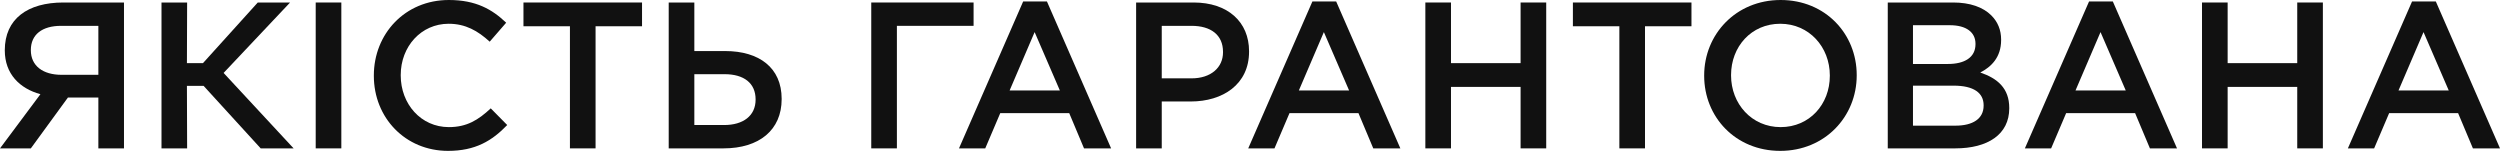
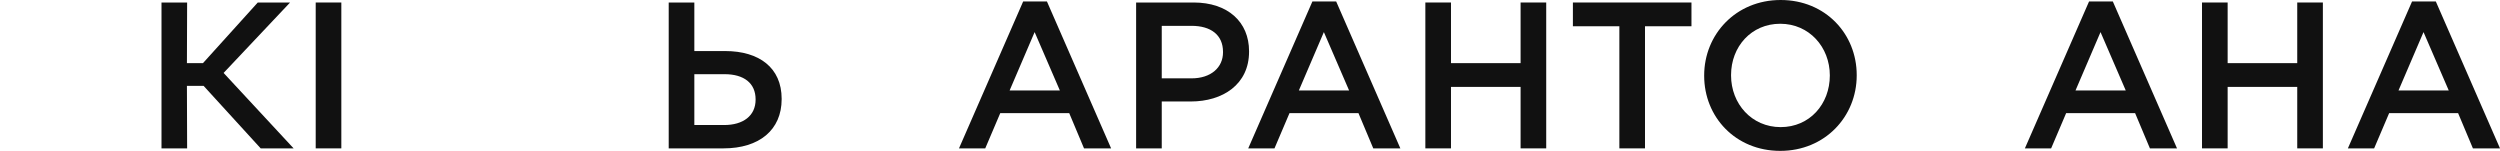
<svg xmlns="http://www.w3.org/2000/svg" width="911.772px" height="55.024px" viewBox="0 0 911.772 55.024" version="1.1">
  <title>svg_2_pc</title>
  <g id="SVG" stroke="none" stroke-width="1" fill="none" fill-rule="evenodd">
    <g id="乌克兰(UA)" transform="translate(-1159.418, -5293.888)">
      <g id="编组-12备份" transform="translate(655, 5245)">
        <rect id="矩形" x="0" y="0" width="1920" height="132" />
        <g id="ЯКІСТЬ-ГАРАНТОВАНА" transform="translate(504.418, 48.888)" fill="#111111" fill-rule="nonzero">
-           <path d="M45.22,0.912 L23.104,0.912 C10.108,0.912 1.748,6.84 1.748,18.316 L1.748,18.392 C1.748,26.98 7.22,32.3 14.744,34.352 L0,54.112 L11.248,54.112 L24.776,35.568 L35.872,35.568 L35.872,54.112 L45.22,54.112 L45.22,0.912 Z M35.872,9.424 L35.872,27.284 L22.42,27.284 C15.656,27.284 11.248,24.016 11.248,18.316 L11.248,18.24 C11.248,12.616 15.352,9.424 22.268,9.424 L35.872,9.424 Z" id="形状" />
          <polygon id="路径" points="58.9 54.112 68.248 54.112 68.172 31.312 74.252 31.312 95.076 54.112 107.084 54.112 81.548 26.6 105.792 0.912 94.012 0.912 74.024 23.028 68.172 23.028 68.248 0.912 58.9 0.912" />
          <polygon id="路径" points="115.14 54.112 124.488 54.112 124.488 0.912 115.14 0.912" />
-           <path d="M163.4,55.024 C173.356,55.024 179.436,51.376 184.984,45.6 L178.98,39.52 C174.42,43.776 170.24,46.36 163.704,46.36 C153.52,46.36 146.148,37.924 146.148,27.512 L146.148,27.36 C146.148,16.948 153.596,8.664 163.628,8.664 C169.784,8.664 174.268,11.248 178.6,15.2 L184.604,8.284 C179.512,3.42 173.584,0 163.704,0 C147.668,0 136.344,12.388 136.344,27.512 L136.344,27.664 C136.344,42.94 147.82,55.024 163.4,55.024 Z" id="路径" />
-           <polygon id="路径" points="207.86 54.112 217.208 54.112 217.208 9.576 234.156 9.576 234.156 0.912 190.912 0.912 190.912 9.576 207.86 9.576" />
          <path d="M243.884,54.112 L263.872,54.112 C276.868,54.112 285.076,47.424 285.076,36.176 L285.076,36.024 C285.076,24.7 276.868,18.62 264.48,18.62 L253.232,18.62 L253.232,0.912 L243.884,0.912 L243.884,54.112 Z M253.232,45.6 L253.232,27.056 L264.252,27.056 C271.32,27.056 275.576,30.324 275.576,36.252 L275.576,36.328 C275.576,42.256 271.016,45.6 264.1,45.6 L253.232,45.6 Z" id="形状" />
-           <polygon id="路径" points="317.756 54.112 327.104 54.112 327.104 9.424 355.072 9.424 355.072 0.912 317.756 0.912" />
          <path d="M349.752,54.112 L359.328,54.112 L364.8,41.268 L389.956,41.268 L395.352,54.112 L405.232,54.112 L381.824,0.532 L373.16,0.532 L349.752,54.112 Z M368.22,32.984 L377.34,11.704 L386.536,32.984 L368.22,32.984 Z" id="形状" />
          <path d="M414.352,54.112 L423.7,54.112 L423.7,37.012 L434.264,37.012 C445.968,37.012 455.544,30.78 455.544,18.848 L455.544,18.696 C455.544,7.98 447.792,0.912 435.328,0.912 L414.352,0.912 L414.352,54.112 Z M423.7,28.576 L423.7,9.424 L434.568,9.424 C441.56,9.424 446.044,12.692 446.044,18.924 L446.044,19.076 C446.044,24.624 441.636,28.576 434.568,28.576 L423.7,28.576 Z" id="形状" />
          <path d="M455.24,54.112 L464.816,54.112 L470.288,41.268 L495.444,41.268 L500.84,54.112 L510.72,54.112 L487.312,0.532 L478.648,0.532 L455.24,54.112 Z M473.708,32.984 L482.828,11.704 L492.024,32.984 L473.708,32.984 Z" id="形状" />
          <polygon id="路径" points="519.84 54.112 529.188 54.112 529.188 31.692 554.572 31.692 554.572 54.112 563.92 54.112 563.92 0.912 554.572 0.912 554.572 23.028 529.188 23.028 529.188 0.912 519.84 0.912" />
          <polygon id="路径" points="590.596 54.112 599.944 54.112 599.944 9.576 616.892 9.576 616.892 0.912 573.648 0.912 573.648 9.576 590.596 9.576" />
-           <path d="M649.268,55.024 C665.608,55.024 677.16,42.484 677.16,27.512 L677.16,27.36 C677.16,12.388 665.76,0 649.42,0 C633.08,0 621.528,12.54 621.528,27.512 L621.528,27.664 C621.528,42.636 632.928,55.024 649.268,55.024 Z M649.42,46.36 C638.856,46.36 631.332,37.848 631.332,27.512 L631.332,27.36 C631.332,17.024 638.704,8.664 649.268,8.664 C659.832,8.664 667.356,17.176 667.356,27.512 L667.356,27.664 C667.356,38 659.984,46.36 649.42,46.36 Z" id="形状" />
-           <path d="M688.484,54.112 L713.108,54.112 C724.964,54.112 732.792,49.02 732.792,39.52 L732.792,39.368 C732.792,32.148 728.46,28.576 722.228,26.448 C726.18,24.396 729.828,20.976 729.828,14.592 L729.828,14.44 C729.828,10.944 728.612,7.98 726.256,5.624 C723.216,2.584 718.428,0.912 712.348,0.912 L688.484,0.912 L688.484,54.112 Z M720.48,16.112 C720.48,20.976 716.452,23.332 710.448,23.332 L697.68,23.332 L697.68,9.196 L711.132,9.196 C717.136,9.196 720.48,11.78 720.48,15.96 L720.48,16.112 Z M723.444,38.38 L723.444,38.532 C723.444,43.32 719.492,45.828 713.184,45.828 L697.68,45.828 L697.68,31.236 L712.5,31.236 C719.872,31.236 723.444,33.896 723.444,38.38 Z" id="形状" />
+           <path d="M649.268,55.024 C665.608,55.024 677.16,42.484 677.16,27.512 L677.16,27.36 C677.16,12.388 665.76,0 649.42,0 C633.08,0 621.528,12.54 621.528,27.512 L621.528,27.664 C621.528,42.636 632.928,55.024 649.268,55.024 Z M649.42,46.36 C638.856,46.36 631.332,37.848 631.332,27.512 L631.332,27.36 C631.332,17.024 638.704,8.664 649.268,8.664 C659.832,8.664 667.356,17.176 667.356,27.512 C667.356,38 659.984,46.36 649.42,46.36 Z" id="形状" />
          <path d="M738.492,54.112 L748.068,54.112 L753.54,41.268 L778.696,41.268 L784.092,54.112 L793.972,54.112 L770.564,0.532 L761.9,0.532 L738.492,54.112 Z M756.96,32.984 L766.08,11.704 L775.276,32.984 L756.96,32.984 Z" id="形状" />
          <polygon id="路径" points="803.092 54.112 812.44 54.112 812.44 31.692 837.824 31.692 837.824 54.112 847.172 54.112 847.172 0.912 837.824 0.912 837.824 23.028 812.44 23.028 812.44 0.912 803.092 0.912" />
          <path d="M856.292,54.112 L865.868,54.112 L871.34,41.268 L896.496,41.268 L901.892,54.112 L911.772,54.112 L888.364,0.532 L879.7,0.532 L856.292,54.112 Z M874.76,32.984 L883.88,11.704 L893.076,32.984 L874.76,32.984 Z" id="形状" />
        </g>
      </g>
    </g>
  </g>
</svg>